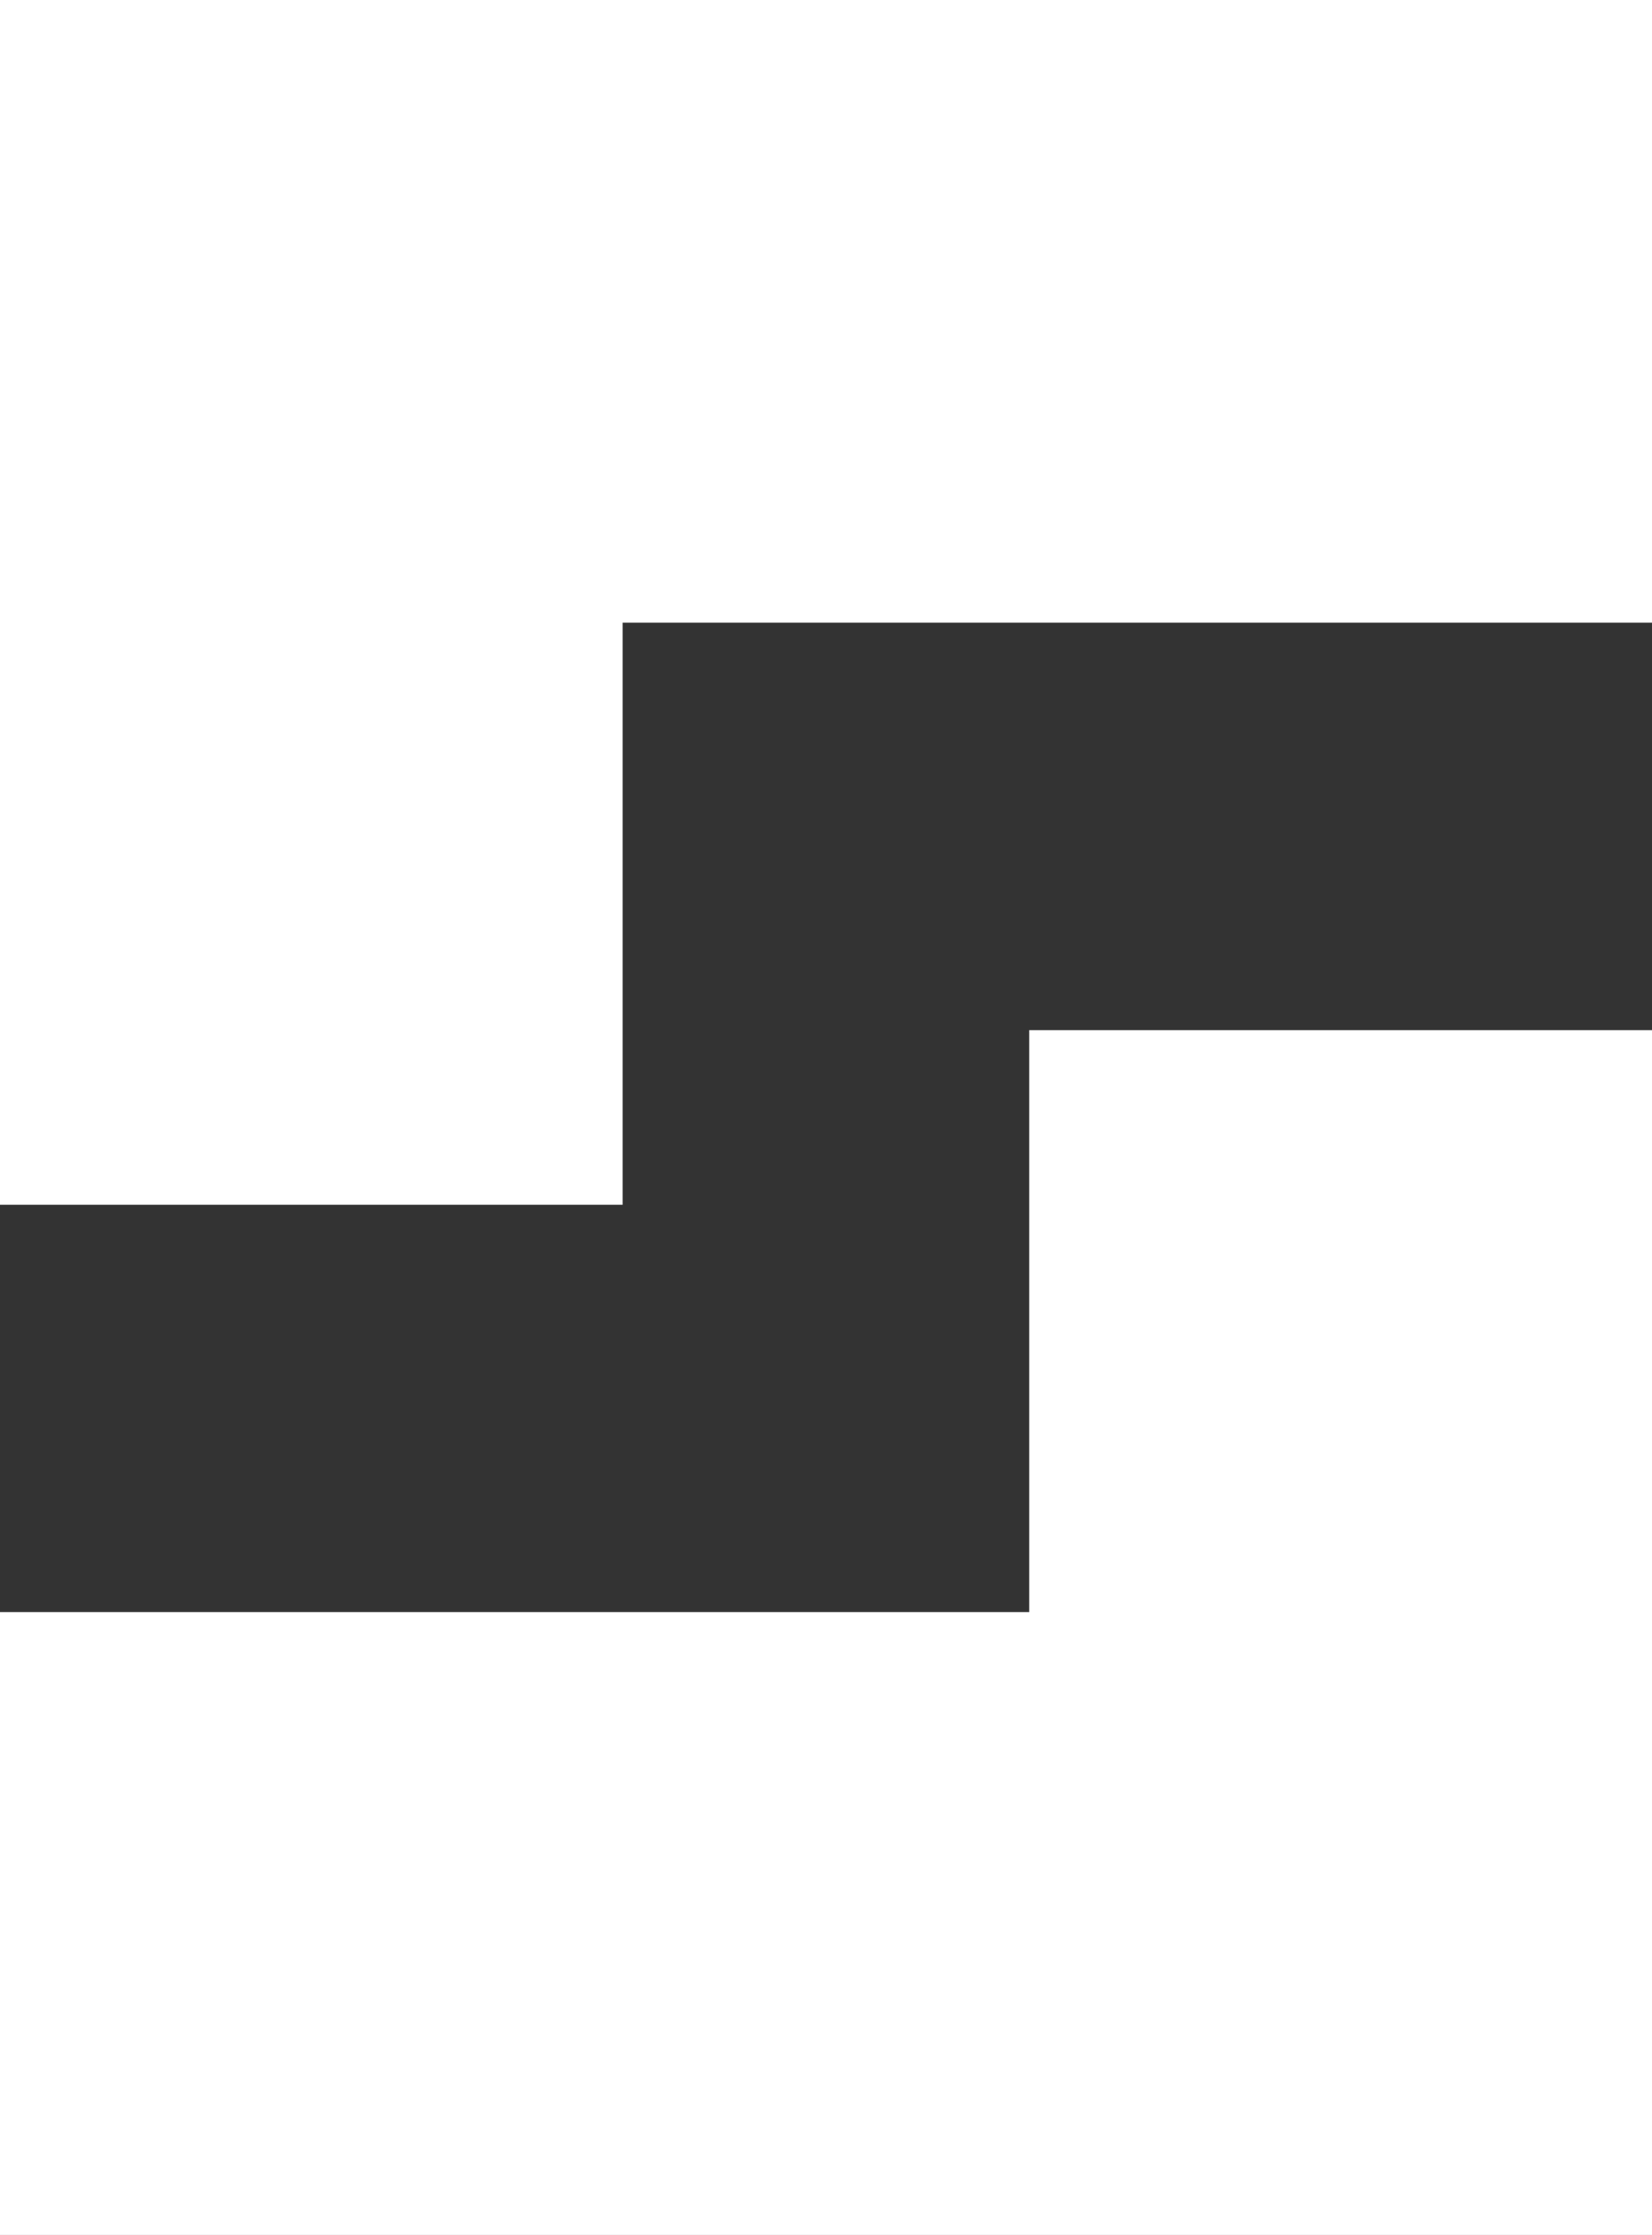
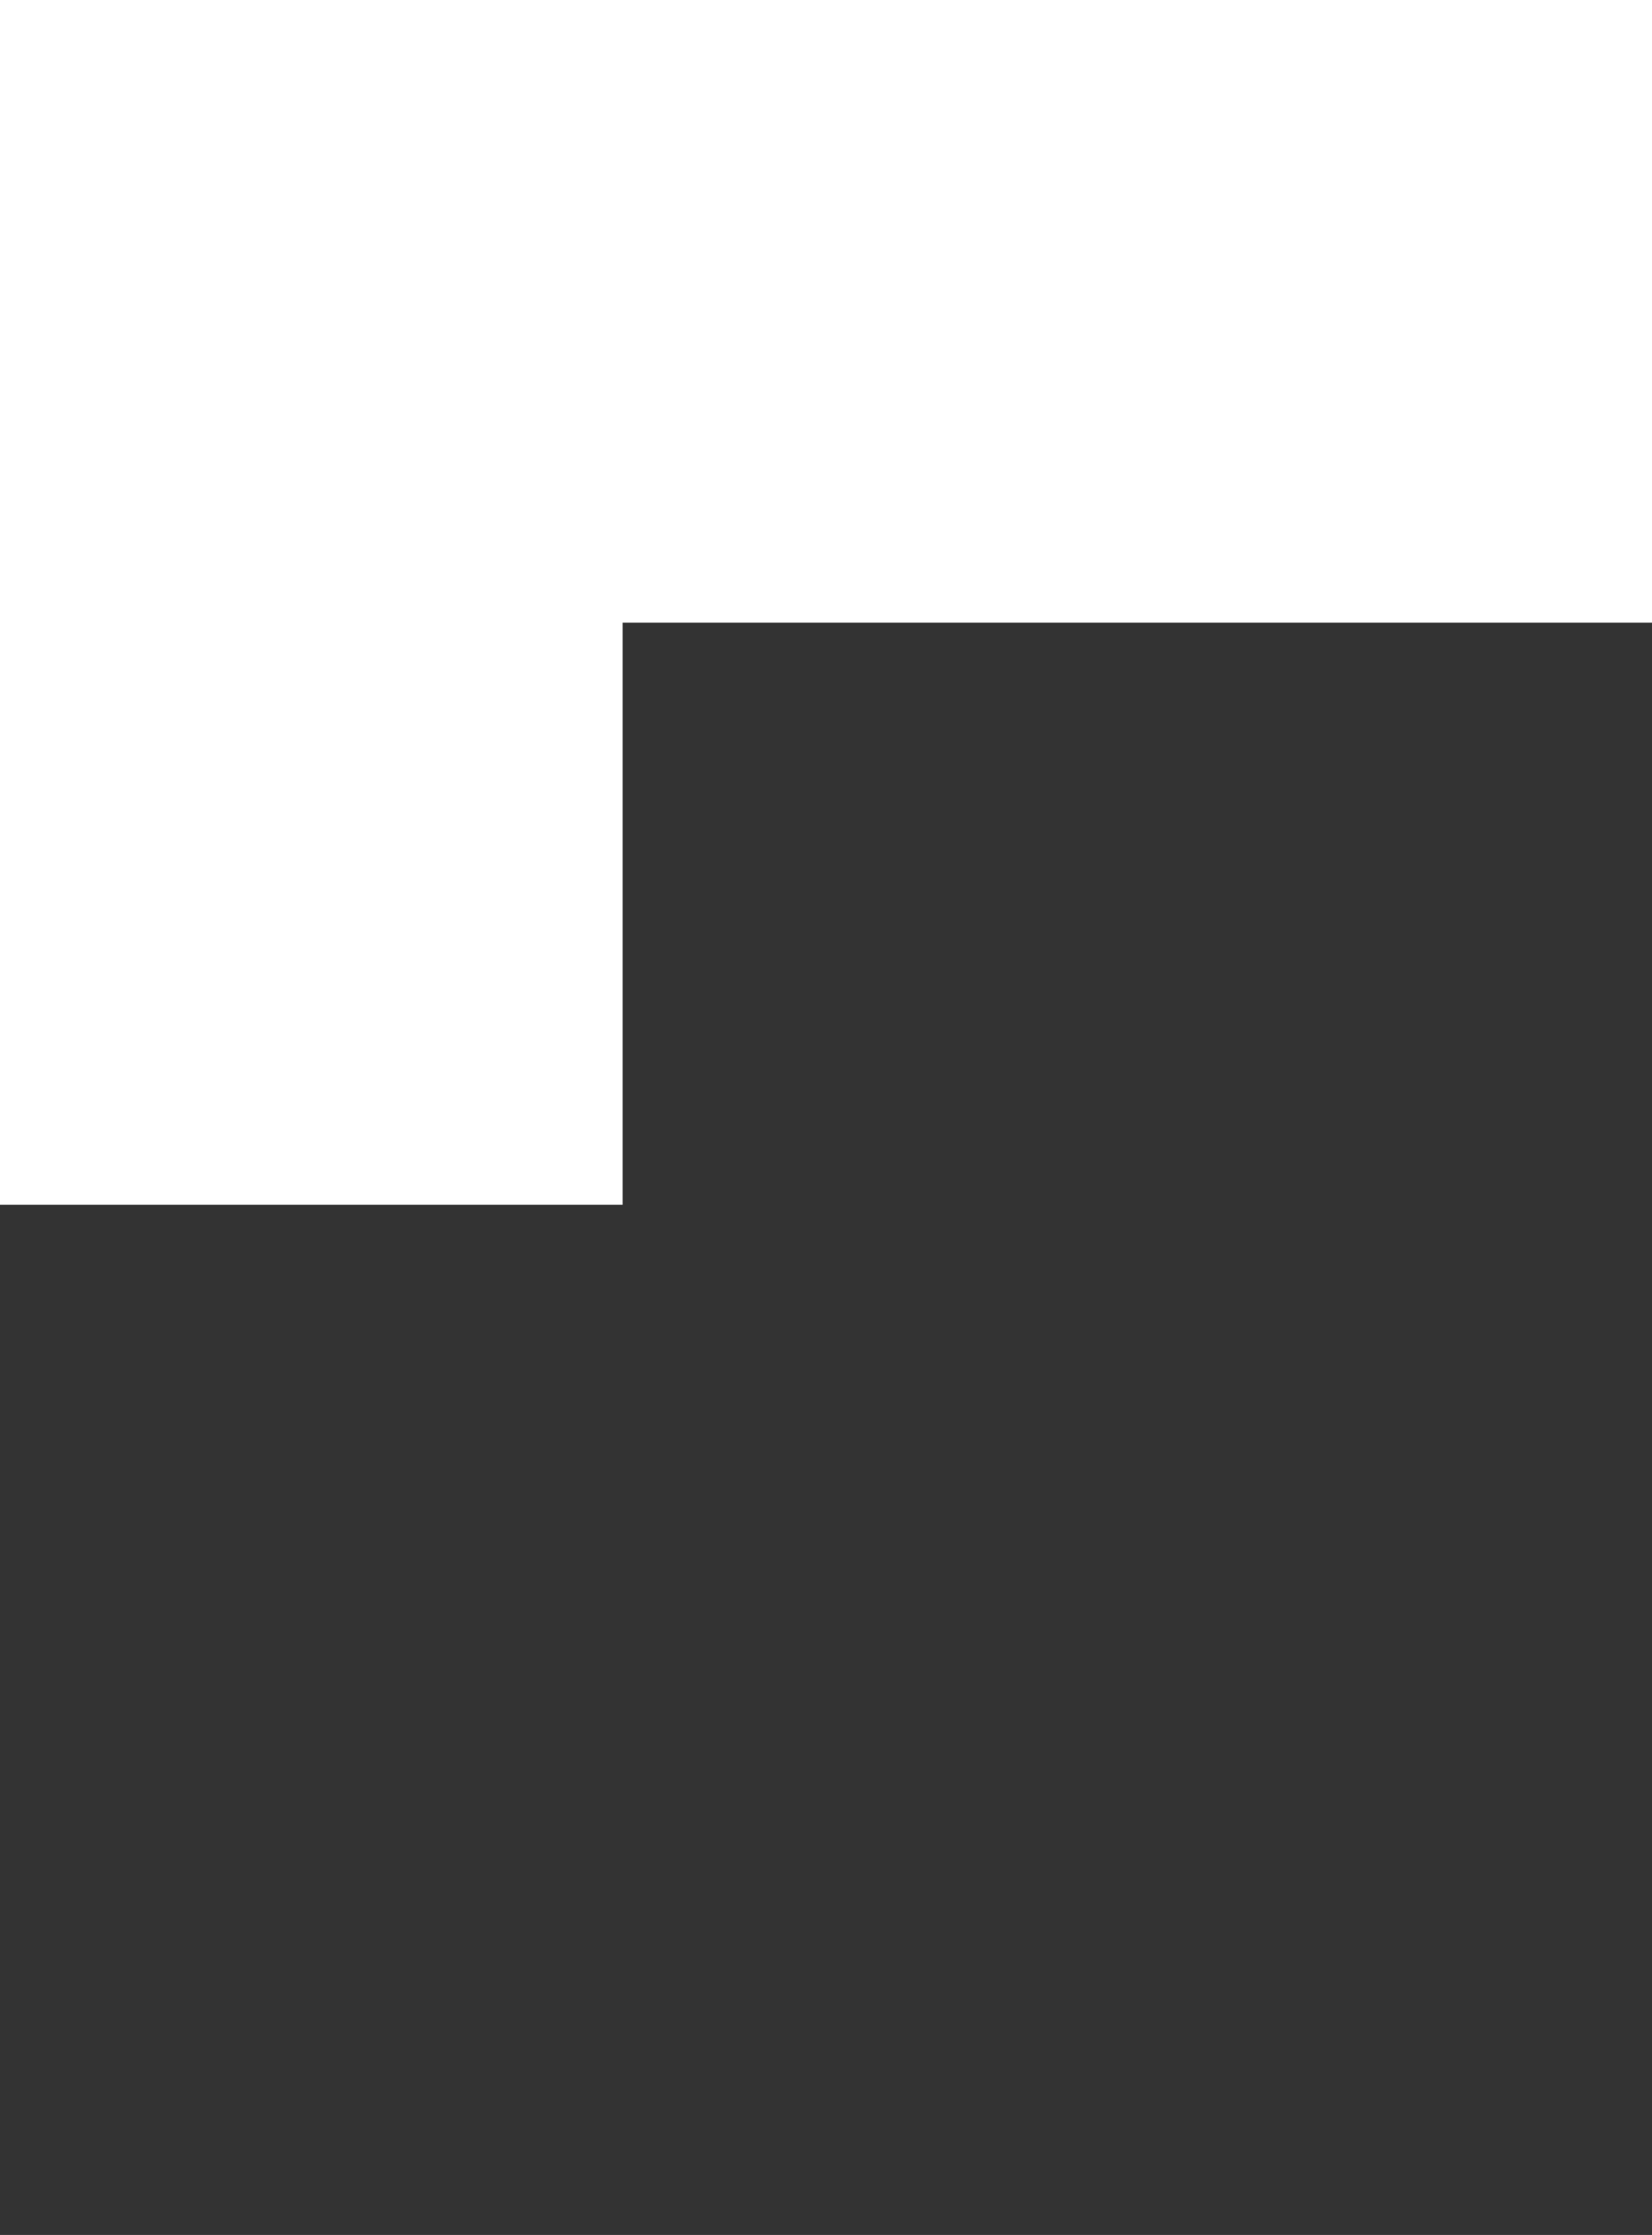
<svg xmlns="http://www.w3.org/2000/svg" id="Logo_Large" data-name="Logo Large" width="321.322" height="434.673" viewBox="0 0 321.322 434.673">
  <rect x="0" y="0" width="321.322" height="434.673" fill="#333333" stroke="none" />
  <path id="Path_41" data-name="Path 41" d="M0,121.418V234.629H121.108V121.418H321.322V.31H0Z" transform="translate(0 -0.31)" fill="#fff" />
-   <path id="Path_42" data-name="Path 42" d="M321.322,185.043V71.86H200.185V185.043H0V306.179H321.322Z" transform="translate(0 128.493)" fill="#fff" />
</svg>